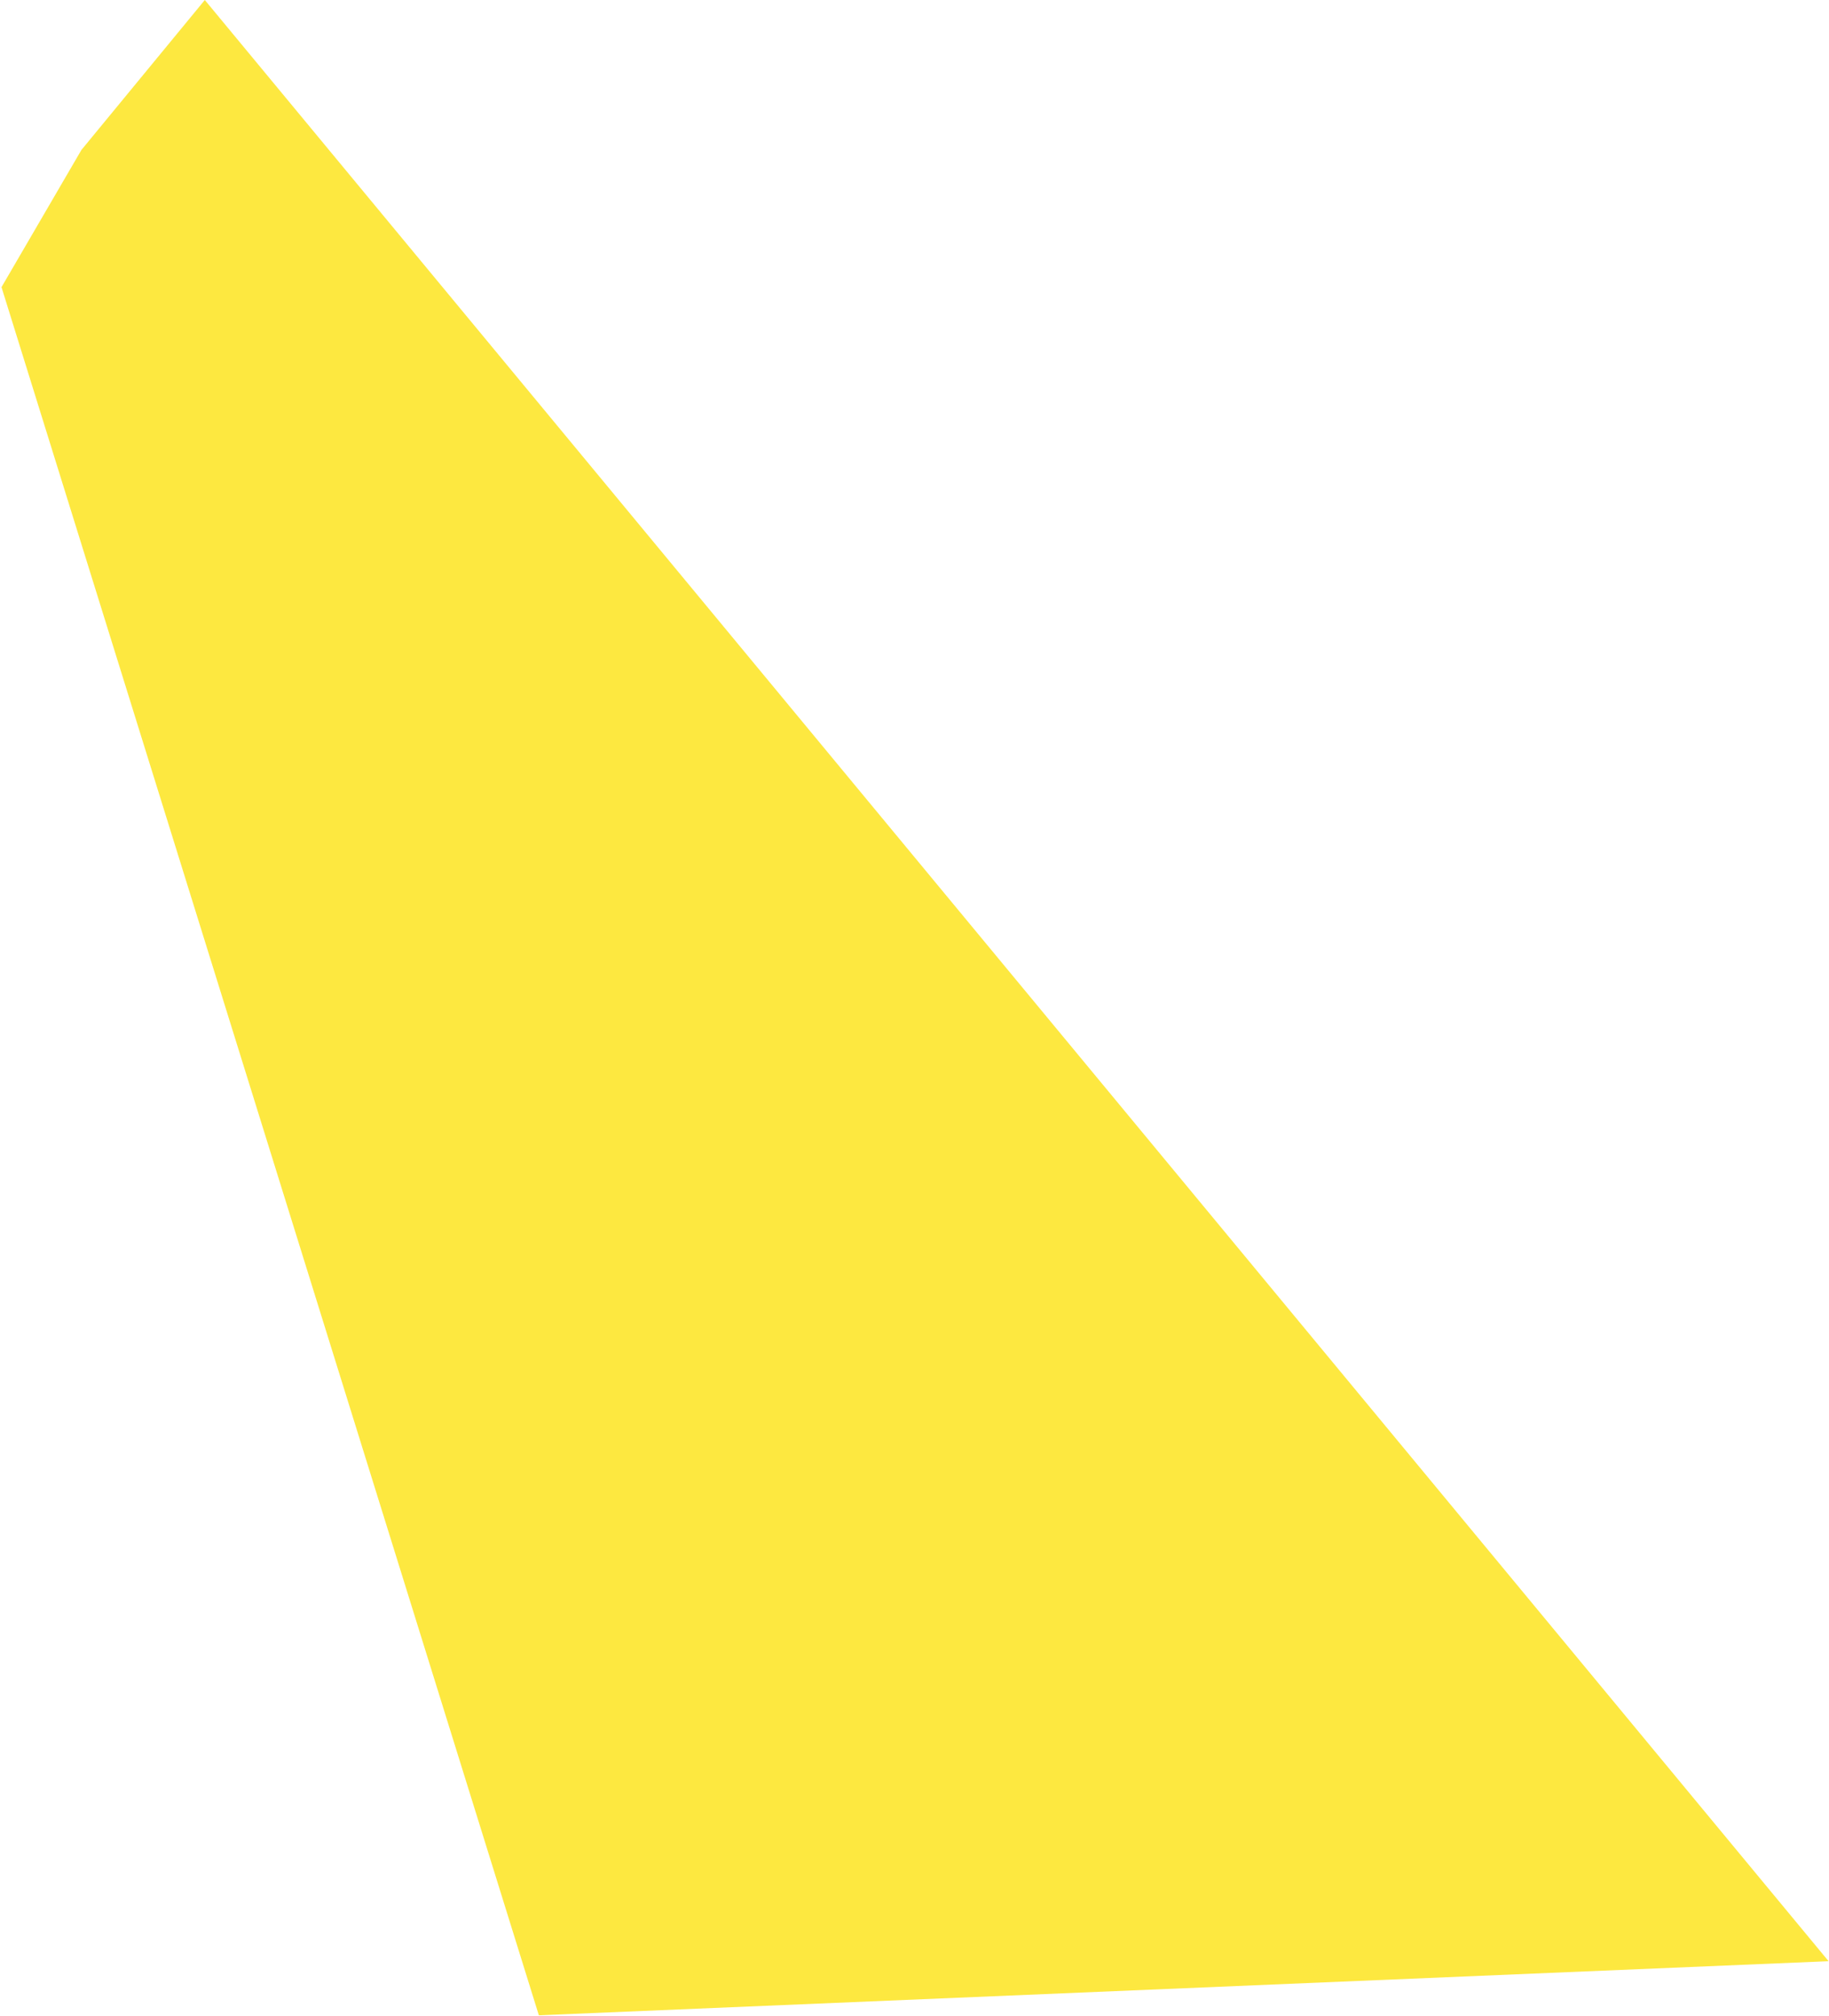
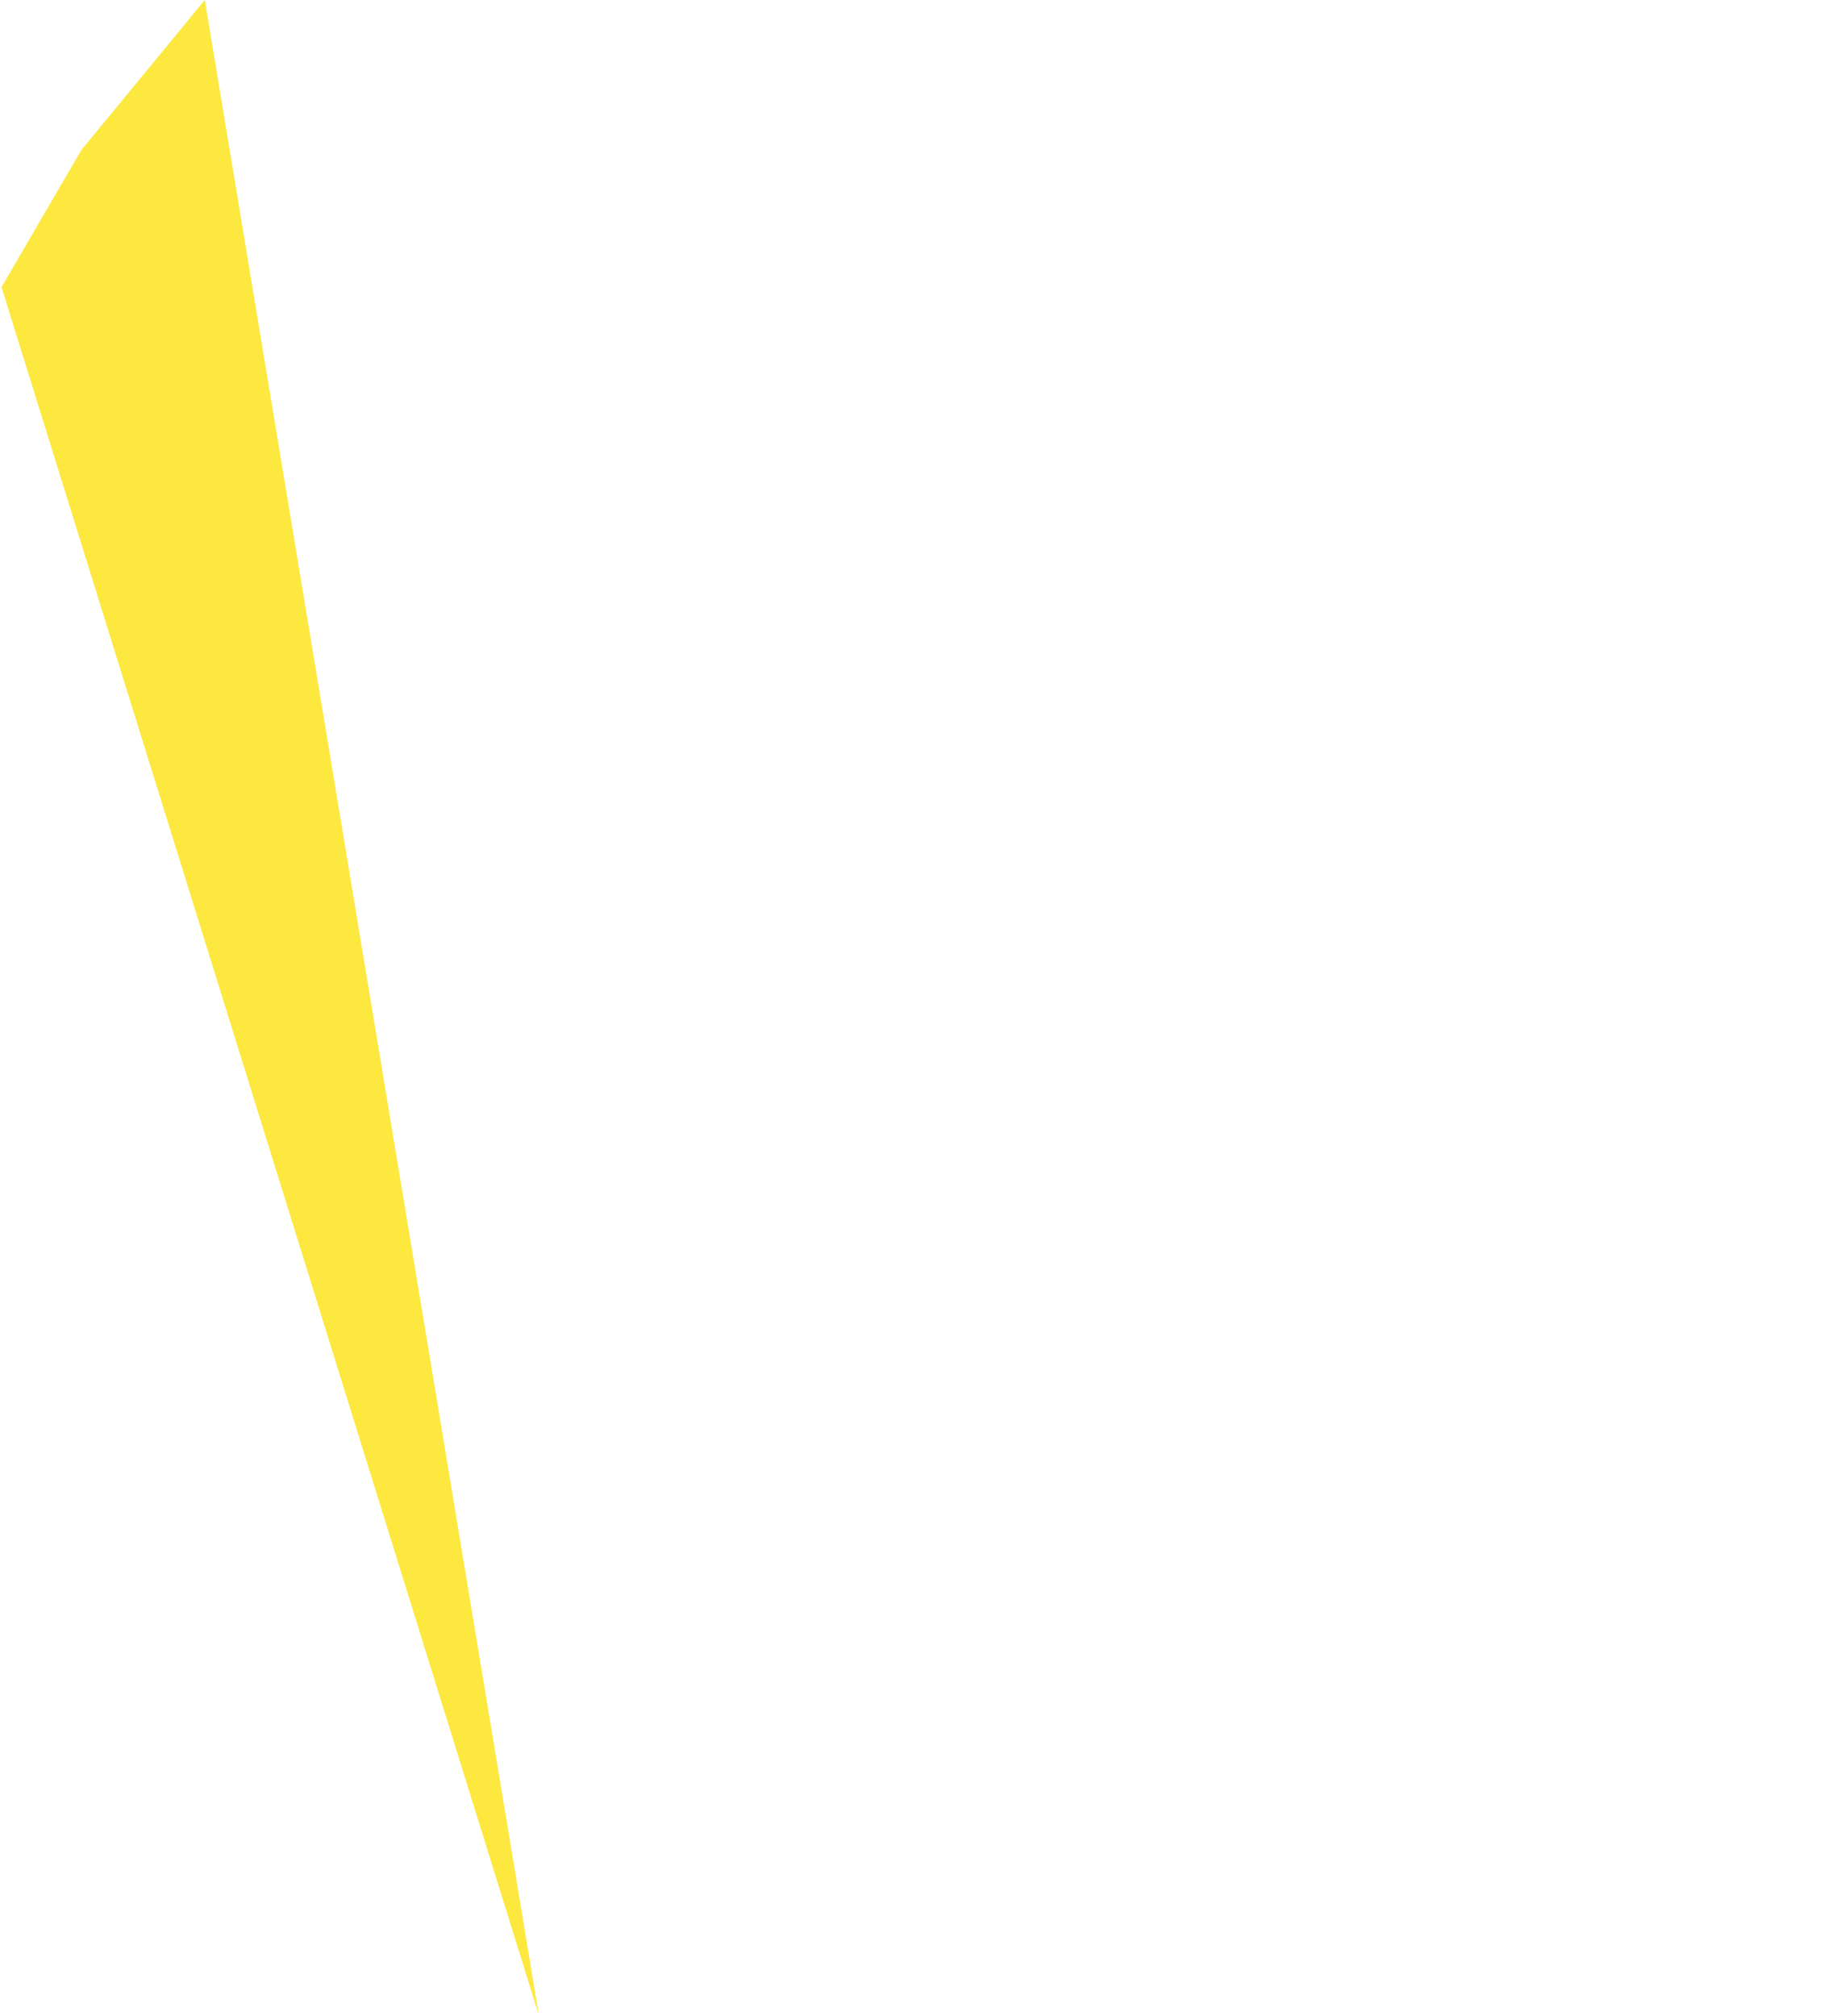
<svg xmlns="http://www.w3.org/2000/svg" width="1048" height="1155" viewBox="0 0 1048 1155" fill="none">
-   <path opacity="0.9" d="M46.648 85.901L117.358 0L1047.76 1123.5L308.76 1154.5L0.859 164.5L46.648 85.901Z" fill="#FDE62C" />
+   <path opacity="0.9" d="M46.648 85.901L117.358 0L308.76 1154.5L0.859 164.5L46.648 85.901Z" fill="#FDE62C" />
</svg>